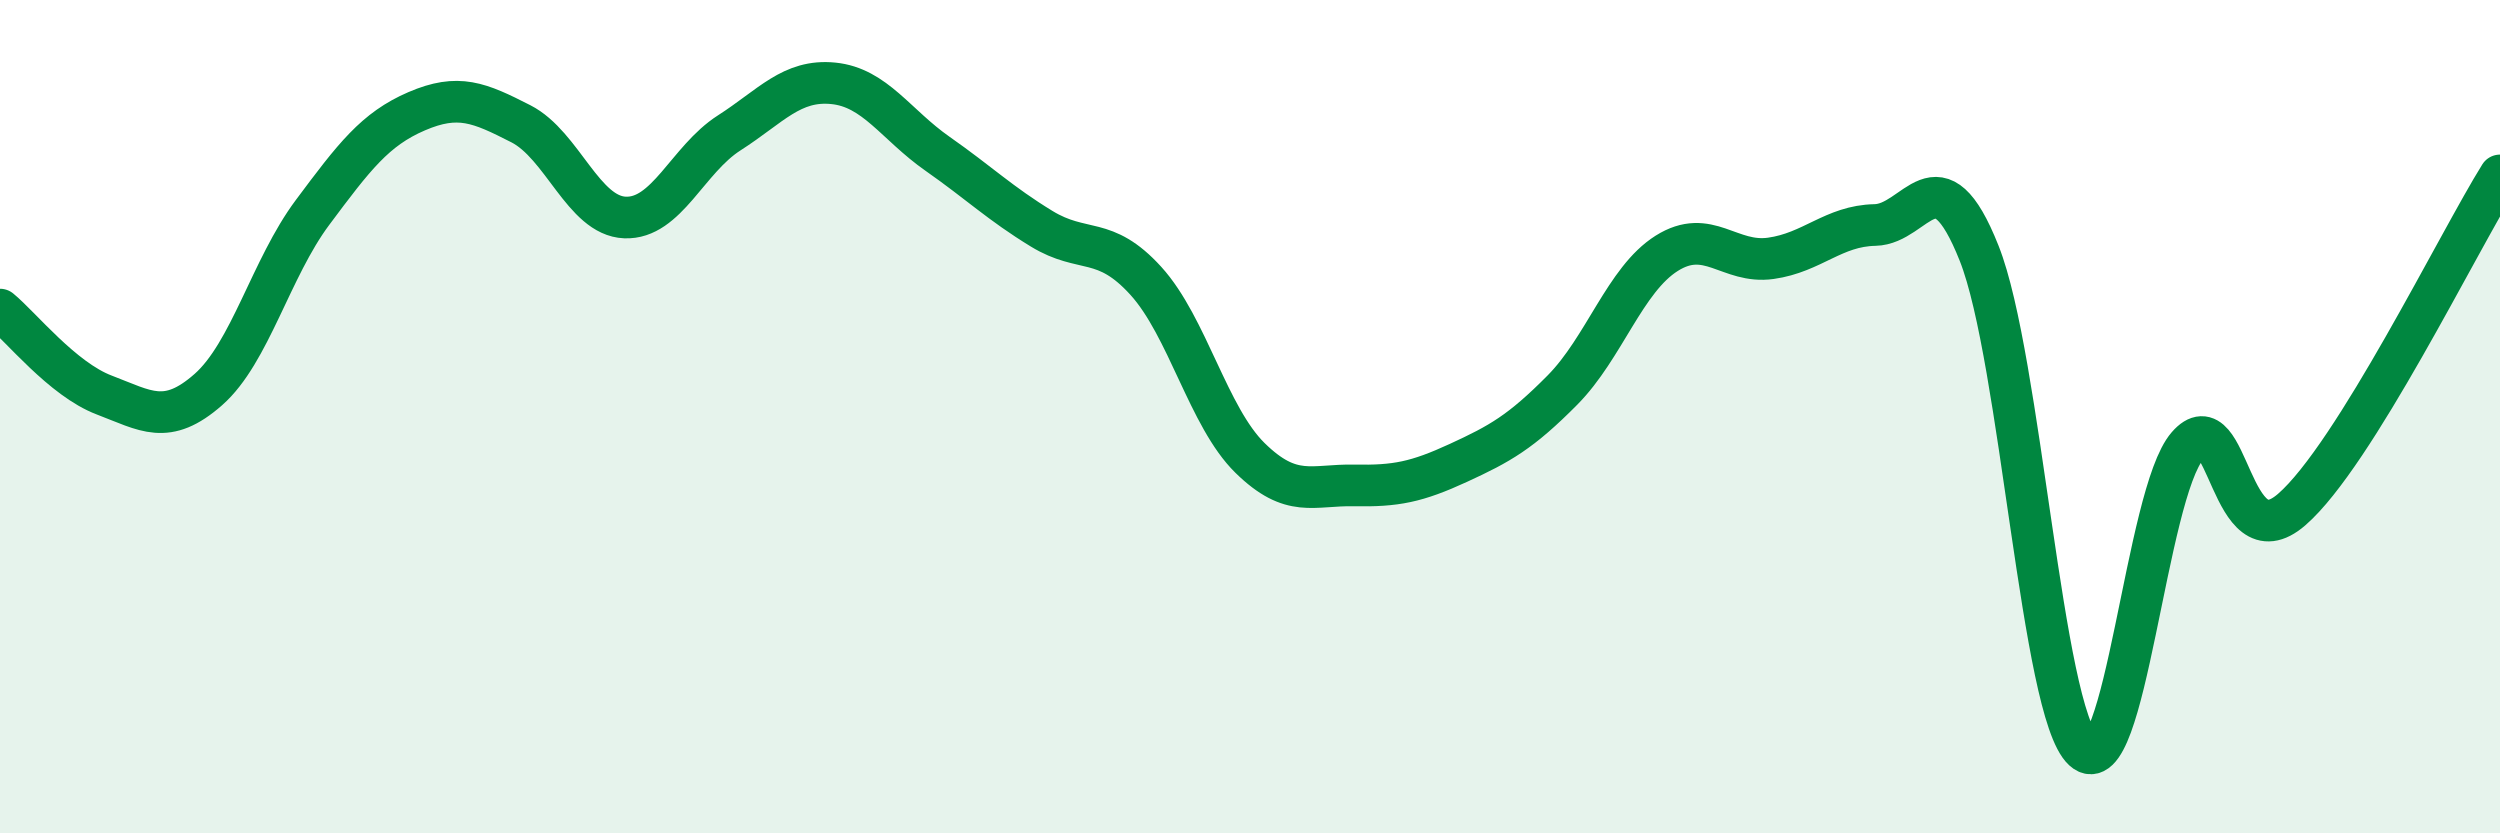
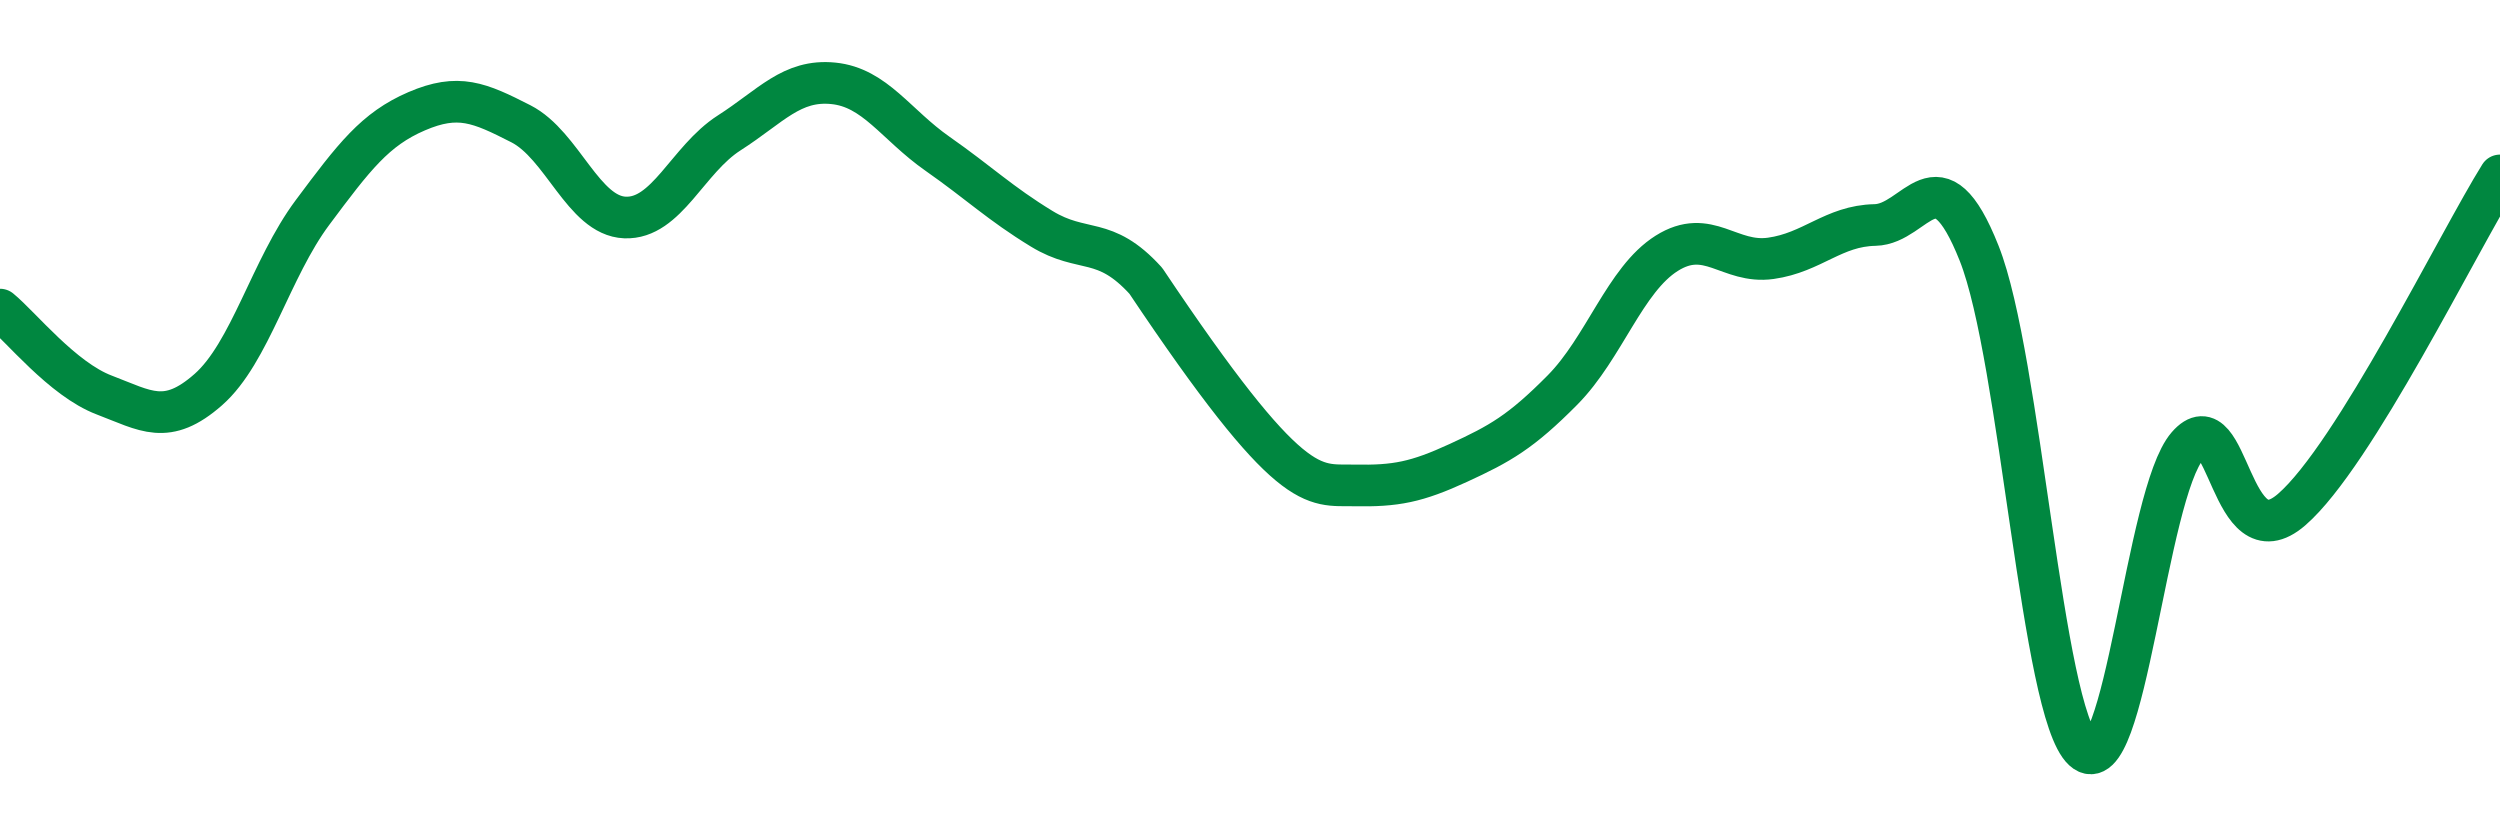
<svg xmlns="http://www.w3.org/2000/svg" width="60" height="20" viewBox="0 0 60 20">
-   <path d="M 0,7.43 C 0.5,7.84 1.5,9.1 2.5,9.48 C 3.5,9.86 4,10.23 5,9.35 C 6,8.47 6.5,6.44 7.5,5.1 C 8.5,3.76 9,3.1 10,2.67 C 11,2.24 11.5,2.46 12.5,2.97 C 13.5,3.48 14,5.18 15,5.22 C 16,5.26 16.5,3.83 17.5,3.19 C 18.5,2.55 19,1.9 20,2 C 21,2.1 21.5,2.99 22.5,3.69 C 23.5,4.39 24,4.88 25,5.49 C 26,6.1 26.5,5.64 27.5,6.74 C 28.5,7.84 29,10.01 30,10.99 C 31,11.97 31.5,11.63 32.5,11.65 C 33.5,11.67 34,11.57 35,11.11 C 36,10.65 36.5,10.37 37.5,9.36 C 38.5,8.35 39,6.71 40,6.08 C 41,5.45 41.5,6.34 42.5,6.2 C 43.5,6.06 44,5.42 45,5.4 C 46,5.38 46.5,3.56 47.5,6.08 C 48.5,8.6 49,17.08 50,18 C 51,18.92 51.5,11.85 52.5,10.7 C 53.5,9.55 53.5,13.53 55,12.23 C 56.5,10.93 59,5.81 60,4.21L60 20L0 20Z" fill="#008740" opacity="0.1" stroke-linecap="round" stroke-linejoin="round" />
-   <path d="M 0,7.43 C 0.5,7.84 1.5,9.1 2.5,9.48 C 3.5,9.86 4,10.23 5,9.35 C 6,8.47 6.5,6.44 7.5,5.1 C 8.5,3.76 9,3.1 10,2.67 C 11,2.24 11.5,2.46 12.5,2.97 C 13.5,3.48 14,5.18 15,5.22 C 16,5.26 16.5,3.83 17.5,3.19 C 18.5,2.55 19,1.9 20,2 C 21,2.1 21.5,2.99 22.5,3.69 C 23.5,4.39 24,4.88 25,5.49 C 26,6.1 26.5,5.64 27.5,6.74 C 28.5,7.84 29,10.01 30,10.99 C 31,11.97 31.5,11.63 32.5,11.65 C 33.5,11.67 34,11.57 35,11.11 C 36,10.65 36.5,10.37 37.5,9.36 C 38.5,8.35 39,6.71 40,6.08 C 41,5.45 41.5,6.34 42.5,6.2 C 43.5,6.06 44,5.42 45,5.4 C 46,5.38 46.5,3.56 47.5,6.08 C 48.5,8.6 49,17.08 50,18 C 51,18.92 51.5,11.85 52.5,10.7 C 53.5,9.55 53.5,13.53 55,12.23 C 56.5,10.93 59,5.81 60,4.21" stroke="#008740" stroke-width="1" fill="none" stroke-linecap="round" stroke-linejoin="round" />
+   <path d="M 0,7.43 C 0.5,7.84 1.5,9.1 2.5,9.48 C 3.5,9.86 4,10.23 5,9.35 C 6,8.47 6.5,6.44 7.5,5.1 C 8.5,3.76 9,3.1 10,2.67 C 11,2.24 11.5,2.46 12.5,2.97 C 13.5,3.48 14,5.18 15,5.22 C 16,5.26 16.5,3.83 17.5,3.19 C 18.5,2.55 19,1.9 20,2 C 21,2.1 21.5,2.99 22.5,3.69 C 23.5,4.39 24,4.88 25,5.49 C 26,6.1 26.5,5.64 27.5,6.74 C 31,11.97 31.5,11.63 32.5,11.65 C 33.5,11.67 34,11.57 35,11.11 C 36,10.65 36.5,10.37 37.5,9.36 C 38.5,8.35 39,6.71 40,6.08 C 41,5.45 41.5,6.34 42.5,6.2 C 43.5,6.06 44,5.42 45,5.4 C 46,5.38 46.5,3.56 47.5,6.08 C 48.5,8.6 49,17.08 50,18 C 51,18.92 51.5,11.85 52.5,10.7 C 53.5,9.55 53.5,13.53 55,12.23 C 56.5,10.93 59,5.81 60,4.21" stroke="#008740" stroke-width="1" fill="none" stroke-linecap="round" stroke-linejoin="round" />
</svg>